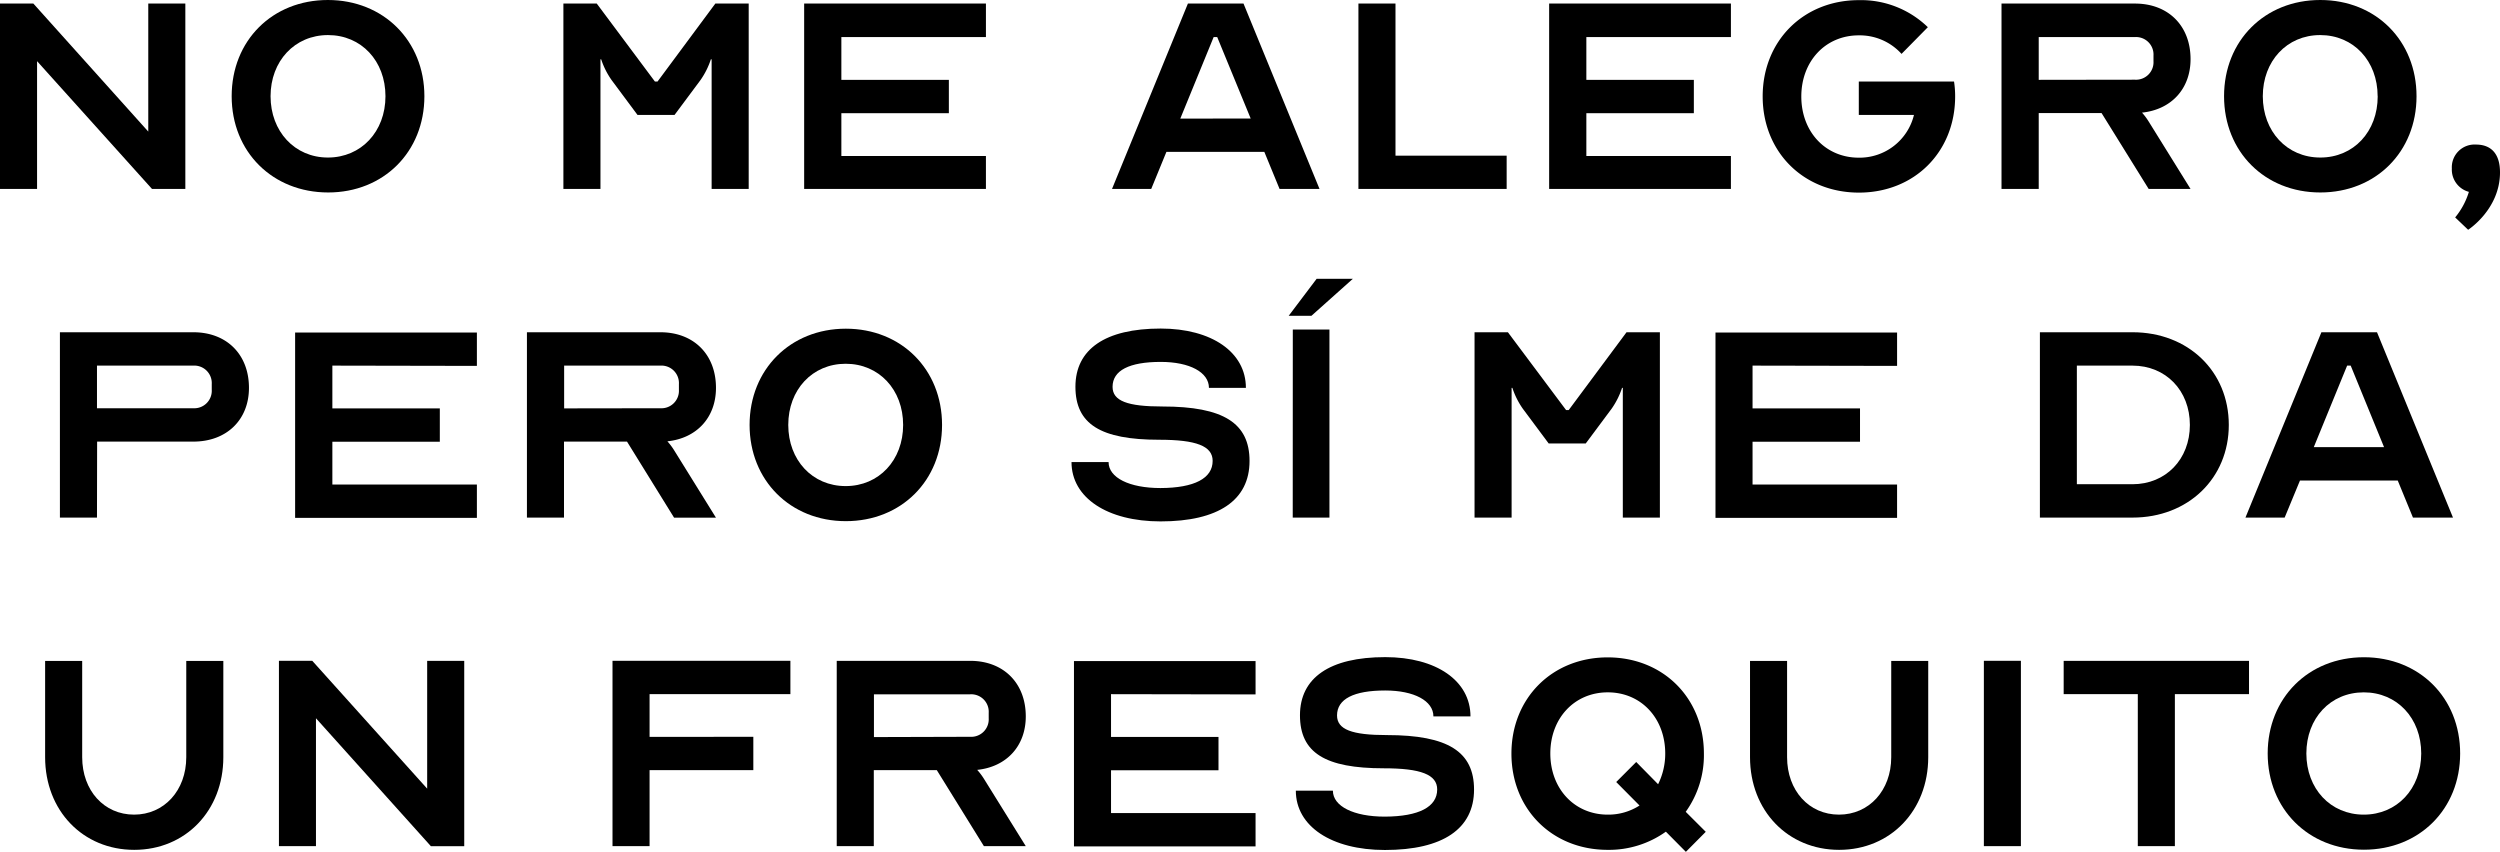
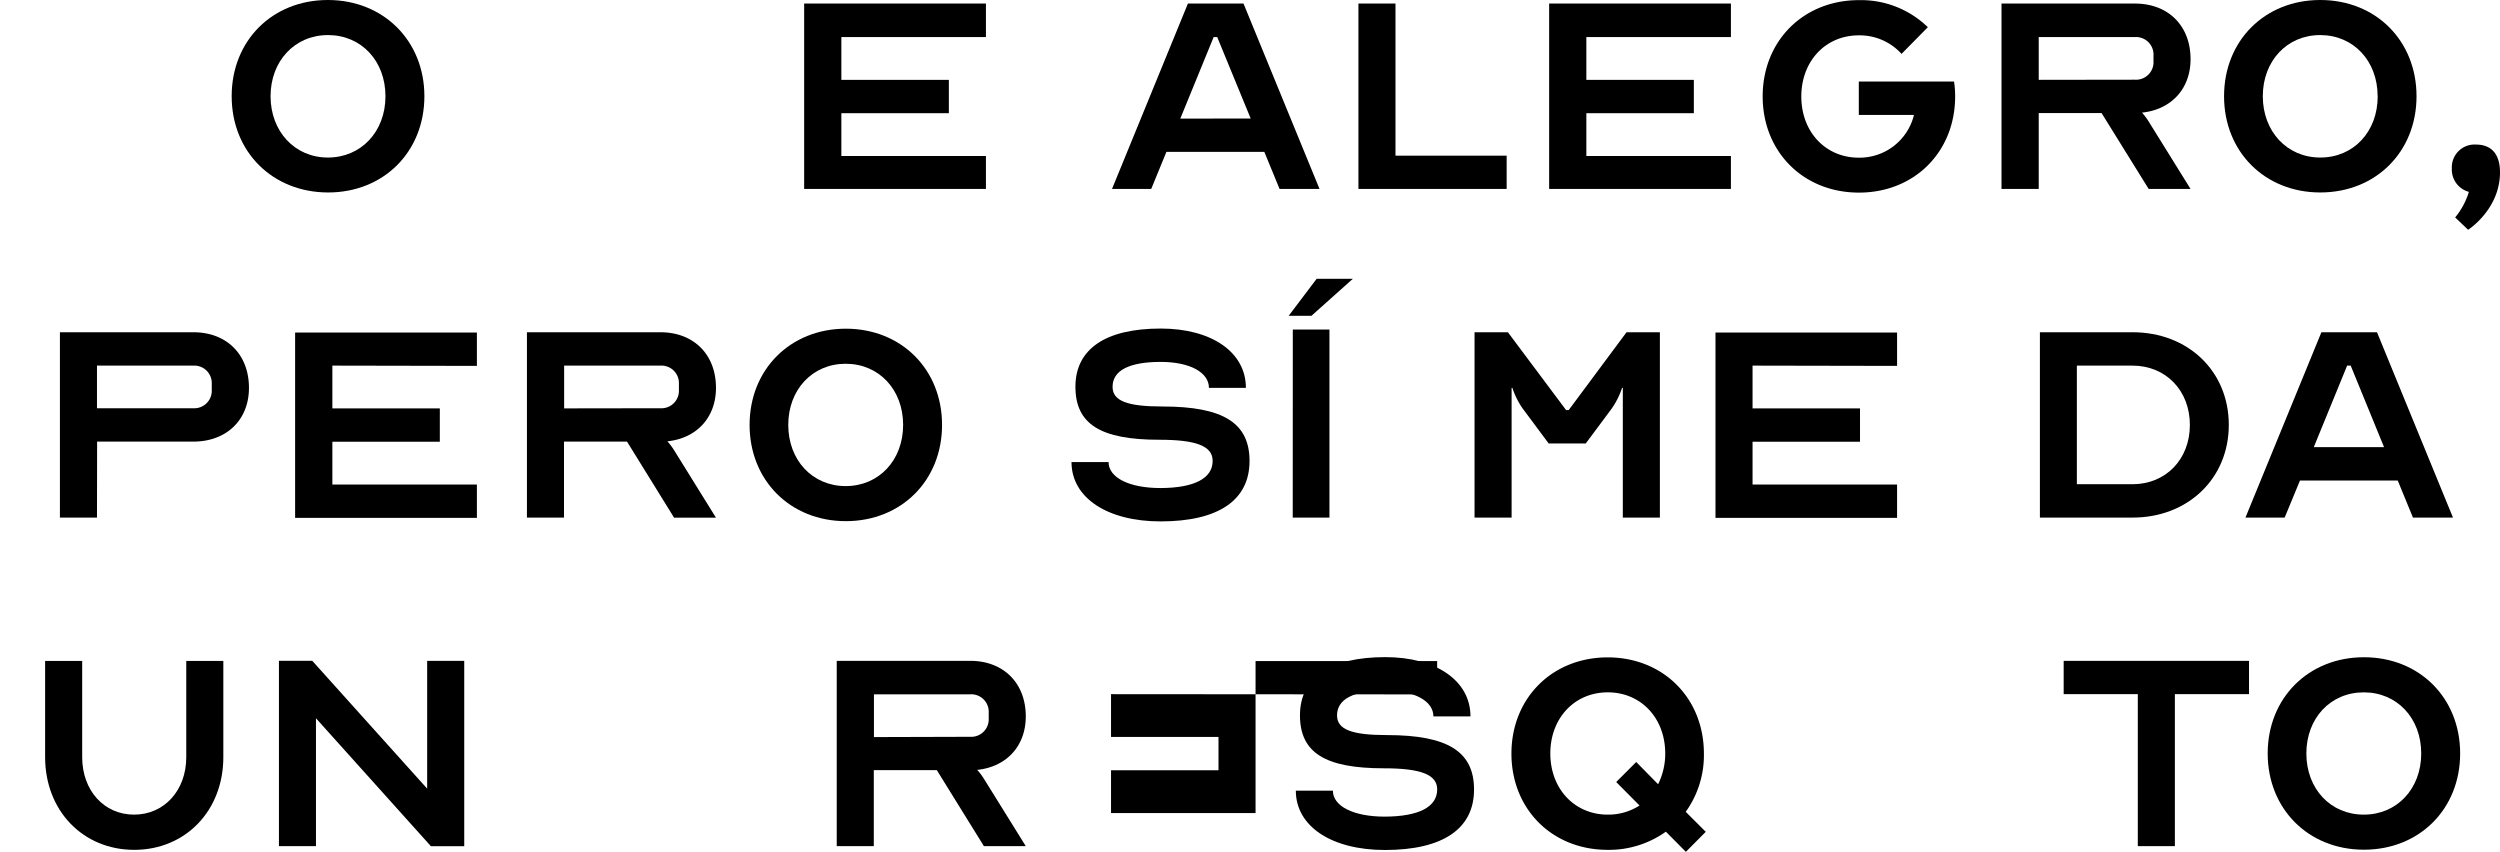
<svg xmlns="http://www.w3.org/2000/svg" viewBox="0 0 701.42 238.96">
  <g data-name="Capa 2">
    <g data-name="Capa 1">
-       <path d="M10.4,17.16V53H0V1H9.36L41.6,36.92V1H52V53H42.64Z" />
      <path d="M119.07,27c0,15.6-11.44,27-27,27S65,42.64,65,27,76.43,0,92,0,119.07,11.44,119.07,27Zm-10.92,0c0-9.88-6.76-17.16-16.12-17.16S75.91,17.16,75.91,27,82.67,44.2,92,44.2,108.15,36.92,108.15,27Z" />
-       <path d="M183.75,22.88h.73L200.7,1h9.36V53h-10.4V16.64h-.21a22.23,22.23,0,0,1-2.91,5.82l-7.28,9.78h-10.4l-7.27-9.78a22.07,22.07,0,0,1-2.92-5.82h-.2V53h-10.4V1h9.36Z" />
      <path d="M236.06,10.4v12h30.16v9.36H236.06v12h40.56V53h-51V1h51V10.4Z" />
      <path d="M312,53,333.29,1h15.6l21.32,52H359l-4.27-10.39H327.26L323,53Zm38.9-19.75L341.51,10.4h-1l-9.36,22.88Z" />
      <path d="M381.13,1h10.4V43.67h31.19V53H381.13Z" />
      <path d="M445.08,10.4v12h30.16v9.36H445.08v12h40.56V53h-51V1h51V10.4Z" />
      <path d="M521.52,32.24V22.88h26.72a26.69,26.69,0,0,1,.31,4.16c0,15.6-11.43,27-27,27s-27-11.43-27-27,11.44-27,27-27a26.92,26.92,0,0,1,19.34,7.59l-7.38,7.49a15.82,15.82,0,0,0-12-5.2c-9.36,0-16.12,7.28-16.12,17.16s6.76,17.16,16.12,17.16a15.72,15.72,0,0,0,15.49-12Z" />
      <path d="M561.56,1H599c9.36,0,15.6,6.24,15.6,15.6,0,8.32-5.41,14.14-13.62,15a18,18,0,0,1,1.87,2.5L614.59,53H602.84L589.63,31.72H572V53H561.56ZM599,22.36a4.91,4.91,0,0,0,5.2-5.2V15.6a4.91,4.91,0,0,0-5.2-5.2H572v12Z" />
      <path d="M678,27c0,15.6-11.43,27-27,27s-27-11.43-27-27S635.39,0,651,0,678,11.44,678,27Zm-10.91,0c0-9.88-6.76-17.16-16.12-17.16S634.87,17.16,634.87,27,641.63,44.2,651,44.2,667.11,36.92,667.11,27Z" />
      <path d="M694.67,40.56c4.36,0,6.75,2.7,6.75,7.79,0,10.4-8.94,16.12-8.94,16.12L688.84,61a20.69,20.69,0,0,0,3.85-7.17,6.46,6.46,0,0,1-4.78-6.56A6.38,6.38,0,0,1,694.67,40.56Z" />
      <path d="M27.21,145.22H16.81v-52H54.25c9.36,0,15.6,6.24,15.6,15.6,0,8.94-6.24,15.08-15.6,15.08h-27Zm0-30.68h27a4.91,4.91,0,0,0,5.2-5.2v-1.56a4.91,4.91,0,0,0-5.2-5.2h-27Z" />
      <path d="M93.25,102.58v12H123.4v9.36H93.25v12H133.8v9.36h-51v-52h51v9.36Z" />
      <path d="M147.84,93.22h37.44c9.36,0,15.6,6.24,15.6,15.6,0,8.32-5.41,14.14-13.63,15a17.91,17.91,0,0,1,1.88,2.5l11.75,18.93H189.13L175.92,123.9H158.24v21.32h-10.4Zm37.44,21.32a4.91,4.91,0,0,0,5.2-5.2v-1.56a4.91,4.91,0,0,0-5.2-5.2h-27v12Z" />
      <path d="M264.31,119.22c0,15.6-11.44,27-27,27s-27-11.44-27-27,11.44-27,27-27S264.31,103.62,264.31,119.22Zm-10.92,0c0-9.88-6.76-17.16-16.12-17.16s-16.11,7.28-16.11,17.16,6.76,17.16,16.11,17.16S253.39,129.1,253.39,119.22Z" />
      <path d="M340.23,129.31c0-4.16-4.58-5.93-15-5.93-16.43,0-23.5-4.37-23.5-14.87s8.32-16.33,23.92-16.33c14.35,0,23.91,6.66,23.91,16.64H339.19c0-4.37-5.41-7.28-13.52-7.28-8.84,0-13.52,2.39-13.52,7,0,3.95,4.16,5.51,14,5.51,17.16,0,24.43,4.68,24.43,15.29,0,11-8.73,16.95-24.95,16.95-15,0-25-6.66-25-16.64h10.4c0,4.37,5.82,7.28,14.56,7.28C335.13,136.9,340.23,134.19,340.23,129.31Z" />
      <path d="M369.4,78.23h10.16L367.94,88.61h-6.38Zm-6.68,14.23H373v52.76h-10.3Z" />
      <path d="M439.4,115.06h.72l16.23-21.84h9.36v52h-10.4v-36.4h-.21a22.23,22.23,0,0,1-2.91,5.82l-7.28,9.78h-10.4l-7.28-9.78a22.23,22.23,0,0,1-2.91-5.82h-.21v36.4h-10.4v-52h9.36Z" />
      <path d="M491.71,102.58v12h30.15v9.36H491.71v12h40.55v9.36H481.31v-52h50.95v9.36Z" />
      <path d="M625.33,119.22c0,15-11.44,26-27,26h-26v-52h26C613.89,93.22,625.33,104.14,625.33,119.22ZM582.7,135.86h15.6c9.36,0,16.11-7,16.11-16.64s-6.75-16.64-16.11-16.64H582.7Z" />
      <path d="M630,145.22l21.31-52h15.6l21.32,52H677l-4.27-10.4H645.3L641,145.22Zm38.89-19.76-9.36-22.88h-1l-9.36,22.88Z" />
      <path d="M52.26,212.44v-27h10.4v27c0,15-10.61,26-25,26s-25-11-25-26v-27h10.4v27c0,9.36,6.14,16.12,14.56,16.12S52.26,221.8,52.26,212.44Z" />
      <path d="M88.65,201.52V237.4H78.26v-52h9.35l32.24,35.87V185.41h10.4v52h-9.36Z" />
-       <path d="M211.36,206.72v9.36H182.25V237.4h-10.4v-52h49.91v9.35H182.25v12Z" />
      <path d="M234.76,185.41H272.2c9.36,0,15.6,6.24,15.6,15.59,0,8.32-5.41,14.15-13.63,15a17.87,17.87,0,0,1,1.88,2.49L287.8,237.4H276.05l-13.21-21.32H245.16V237.4h-10.4Zm37.44,21.31a4.91,4.91,0,0,0,5.2-5.2V200a4.91,4.91,0,0,0-5.2-5.2h-27v12Z" />
-       <path d="M311.72,194.76v12h30.15v9.36H311.72v12h40.55v9.36H301.32v-52h50.95v9.35Z" />
+       <path d="M311.72,194.76v12h30.15v9.36H311.72v12h40.55v9.36v-52h50.95v9.35Z" />
      <path d="M403.23,221.49c0-4.16-4.58-5.93-15-5.93-16.43,0-23.5-4.36-23.5-14.87s8.32-16.32,23.92-16.32c14.35,0,23.92,6.65,23.92,16.63h-10.4c0-4.36-5.41-7.27-13.52-7.27-8.84,0-13.52,2.39-13.52,7,0,3.95,4.16,5.51,14,5.51,17.16,0,24.44,4.68,24.44,15.29,0,11-8.74,16.95-25,16.95-15,0-25-6.65-25-16.64h10.4c0,4.37,5.82,7.28,14.56,7.28C398.13,229.08,403.23,226.38,403.23,221.49Z" />
      <path d="M467.39,233.34a27.43,27.43,0,0,1-16.33,5.1c-15.6,0-27-11.44-27-27s11.43-27,27-27,27,11.43,27,27a27.21,27.21,0,0,1-5.1,16.33l5.62,5.61L473,239Zm-13.93-13.93,5.61-5.62,6.14,6.24a19.25,19.25,0,0,0,2-8.63c0-9.88-6.76-17.15-16.12-17.15s-16.12,7.27-16.12,17.15,6.76,17.16,16.12,17.16A16.19,16.19,0,0,0,460,226Z" />
-       <path d="M530.62,212.44v-27H541v27c0,15-10.61,26-25,26s-25-11-25-26v-27h10.4v27c0,9.36,6.13,16.12,14.56,16.12S530.62,221.8,530.62,212.44Z" />
-       <path d="M556.61,237.4v-52H567v52Z" />
      <path d="M579,185.41h52v9.35h-20.8V237.4h-10.4V194.76H579Z" />
      <path d="M690.24,211.4c0,15.6-11.44,27-27,27s-27-11.44-27-27,11.44-27,27-27S690.24,195.8,690.24,211.4Zm-10.92,0c0-9.88-6.76-17.15-16.12-17.15s-16.11,7.27-16.11,17.15,6.76,17.16,16.11,17.16S679.32,221.28,679.32,211.4Z" />
    </g>
  </g>
</svg>